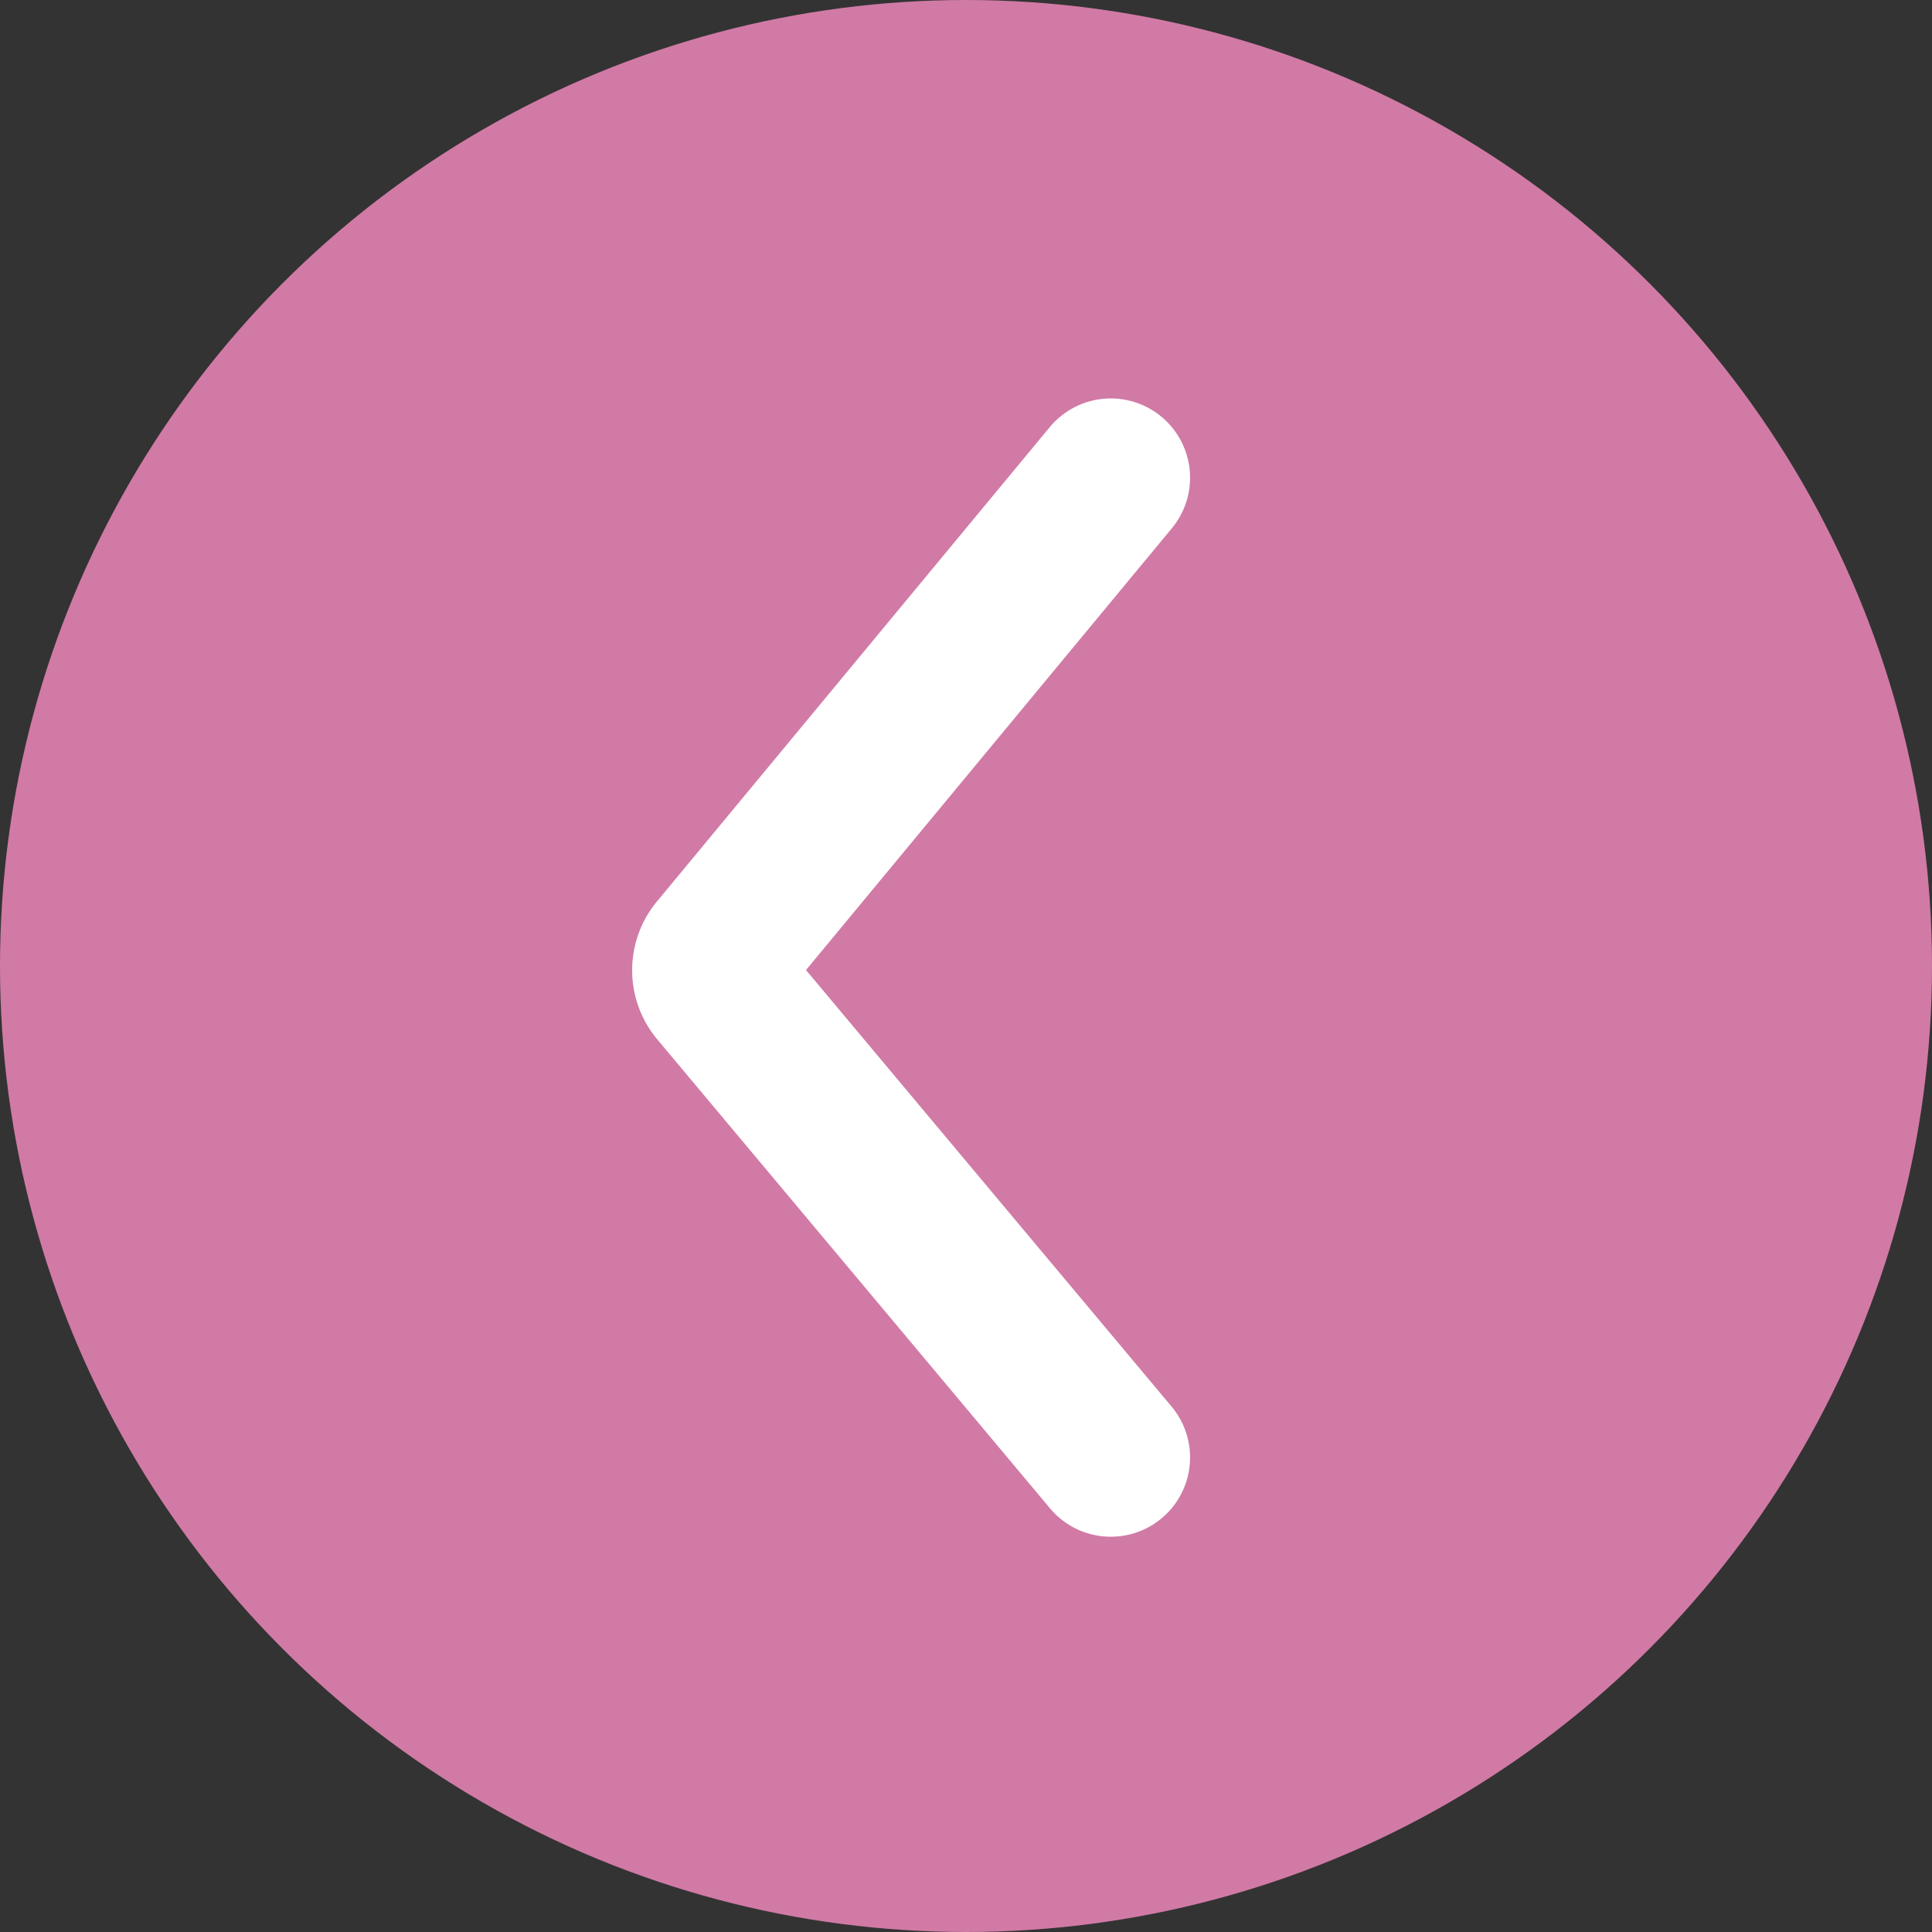
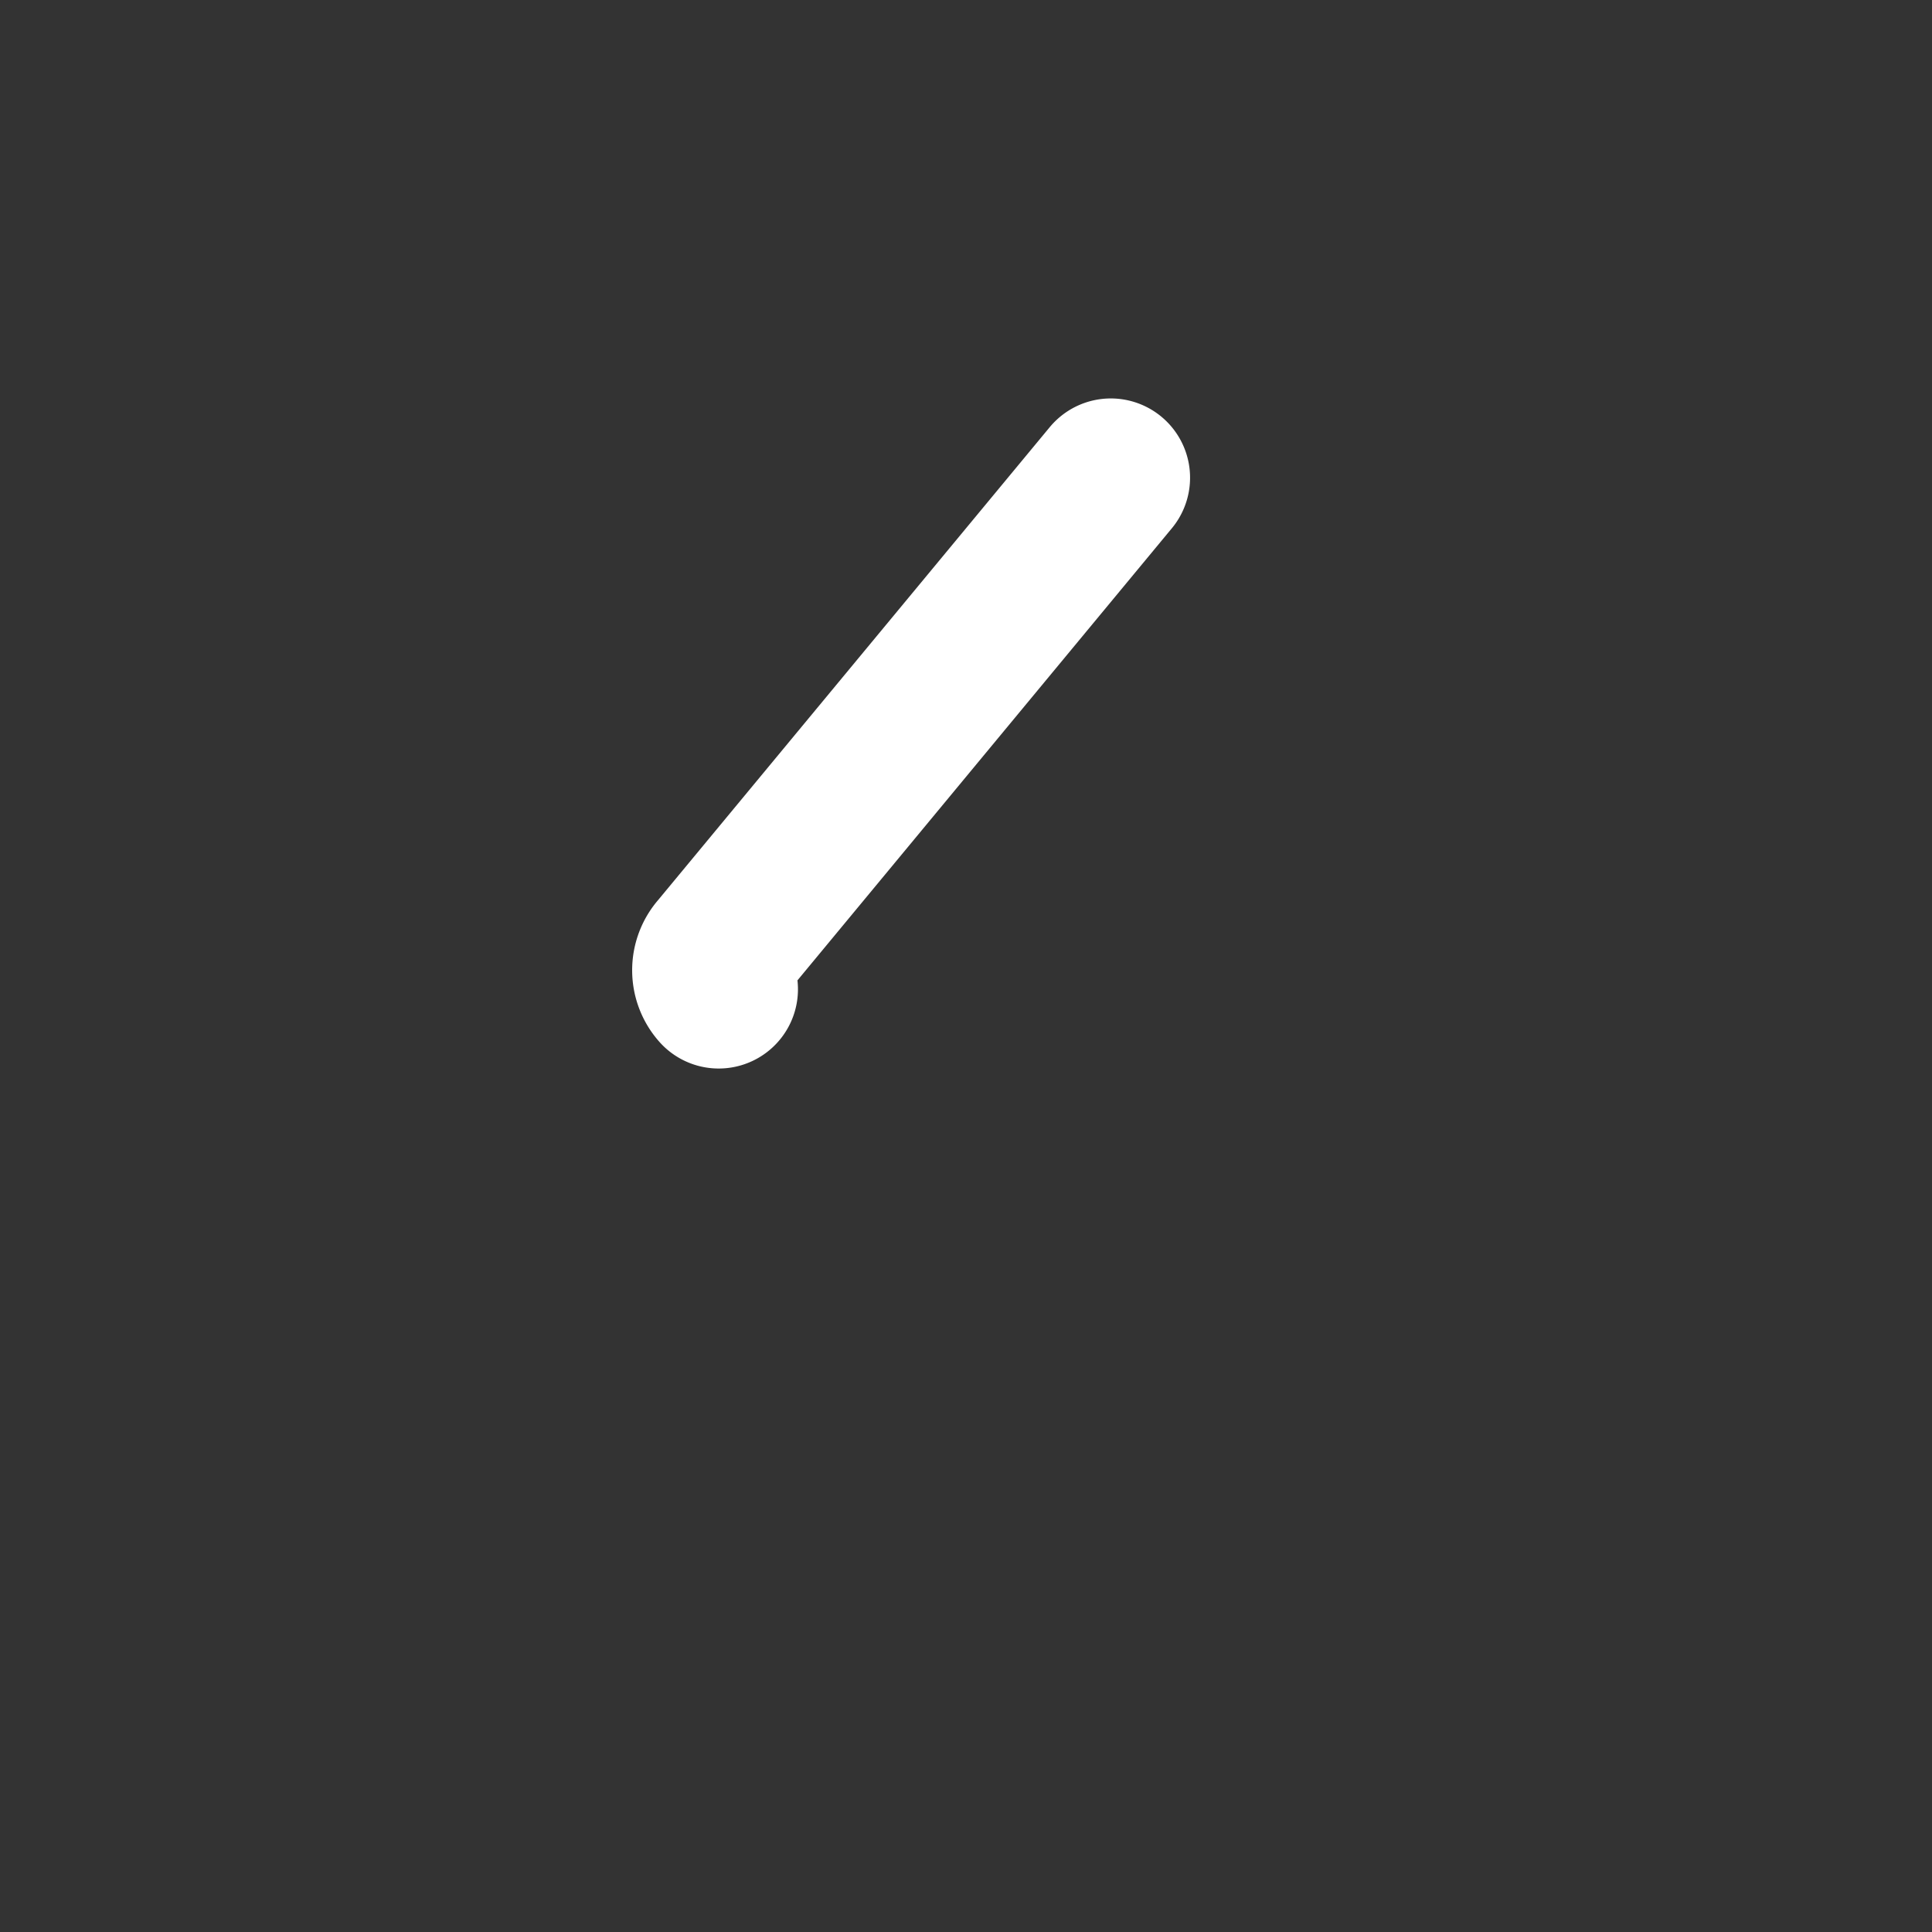
<svg xmlns="http://www.w3.org/2000/svg" id="Layer_1" data-name="Layer 1" viewBox="0 0 18.28 18.28">
  <rect x="0" y="0" width="18.28" height="18.28" fill="#333333" stroke="none" />
  <defs>
    <style>.cls-1{fill:#d17aa5;}.cls-2{fill:none;stroke:#fff;stroke-linecap:round;stroke-miterlimit:10;stroke-width:1.5px;}</style>
  </defs>
-   <circle class="cls-1" cx="9.14" cy="9.14" r="9.14" />
-   <path class="cls-2" d="M10.51,4.52,6.8,9a.27.27,0,0,0,0,.36l3.71,4.43" />
+   <path class="cls-2" d="M10.51,4.52,6.8,9a.27.27,0,0,0,0,.36" />
</svg>